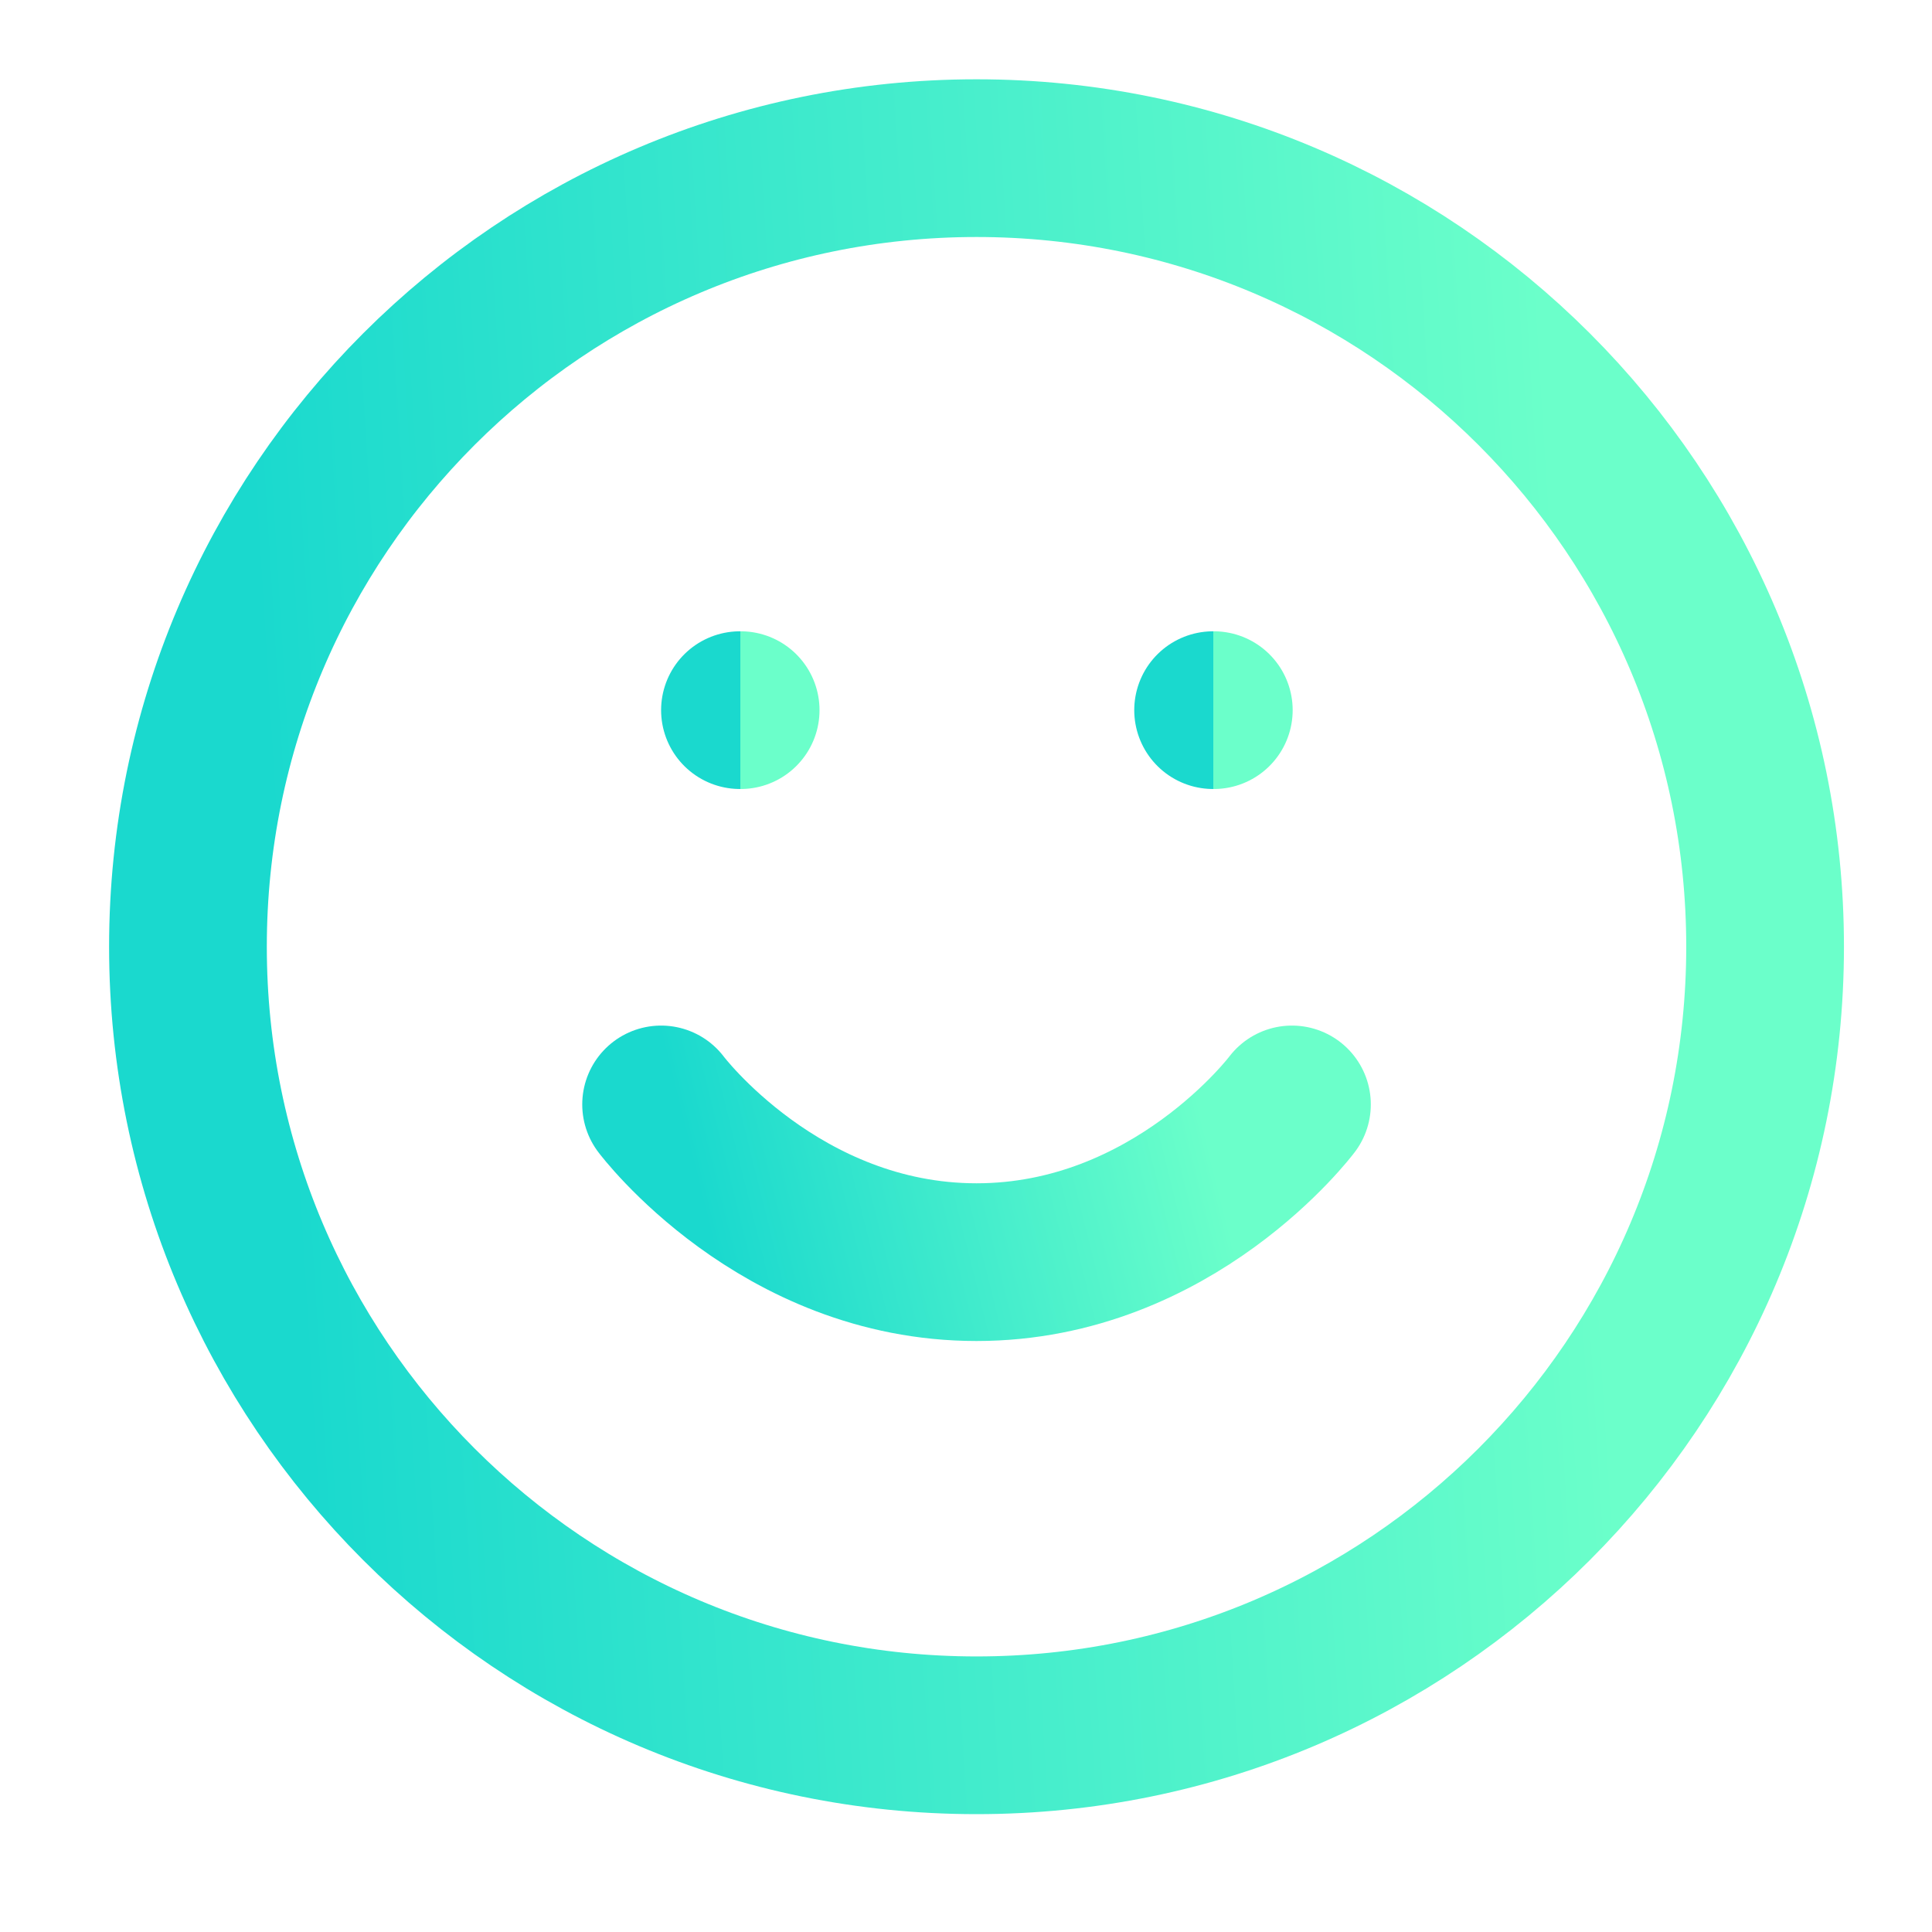
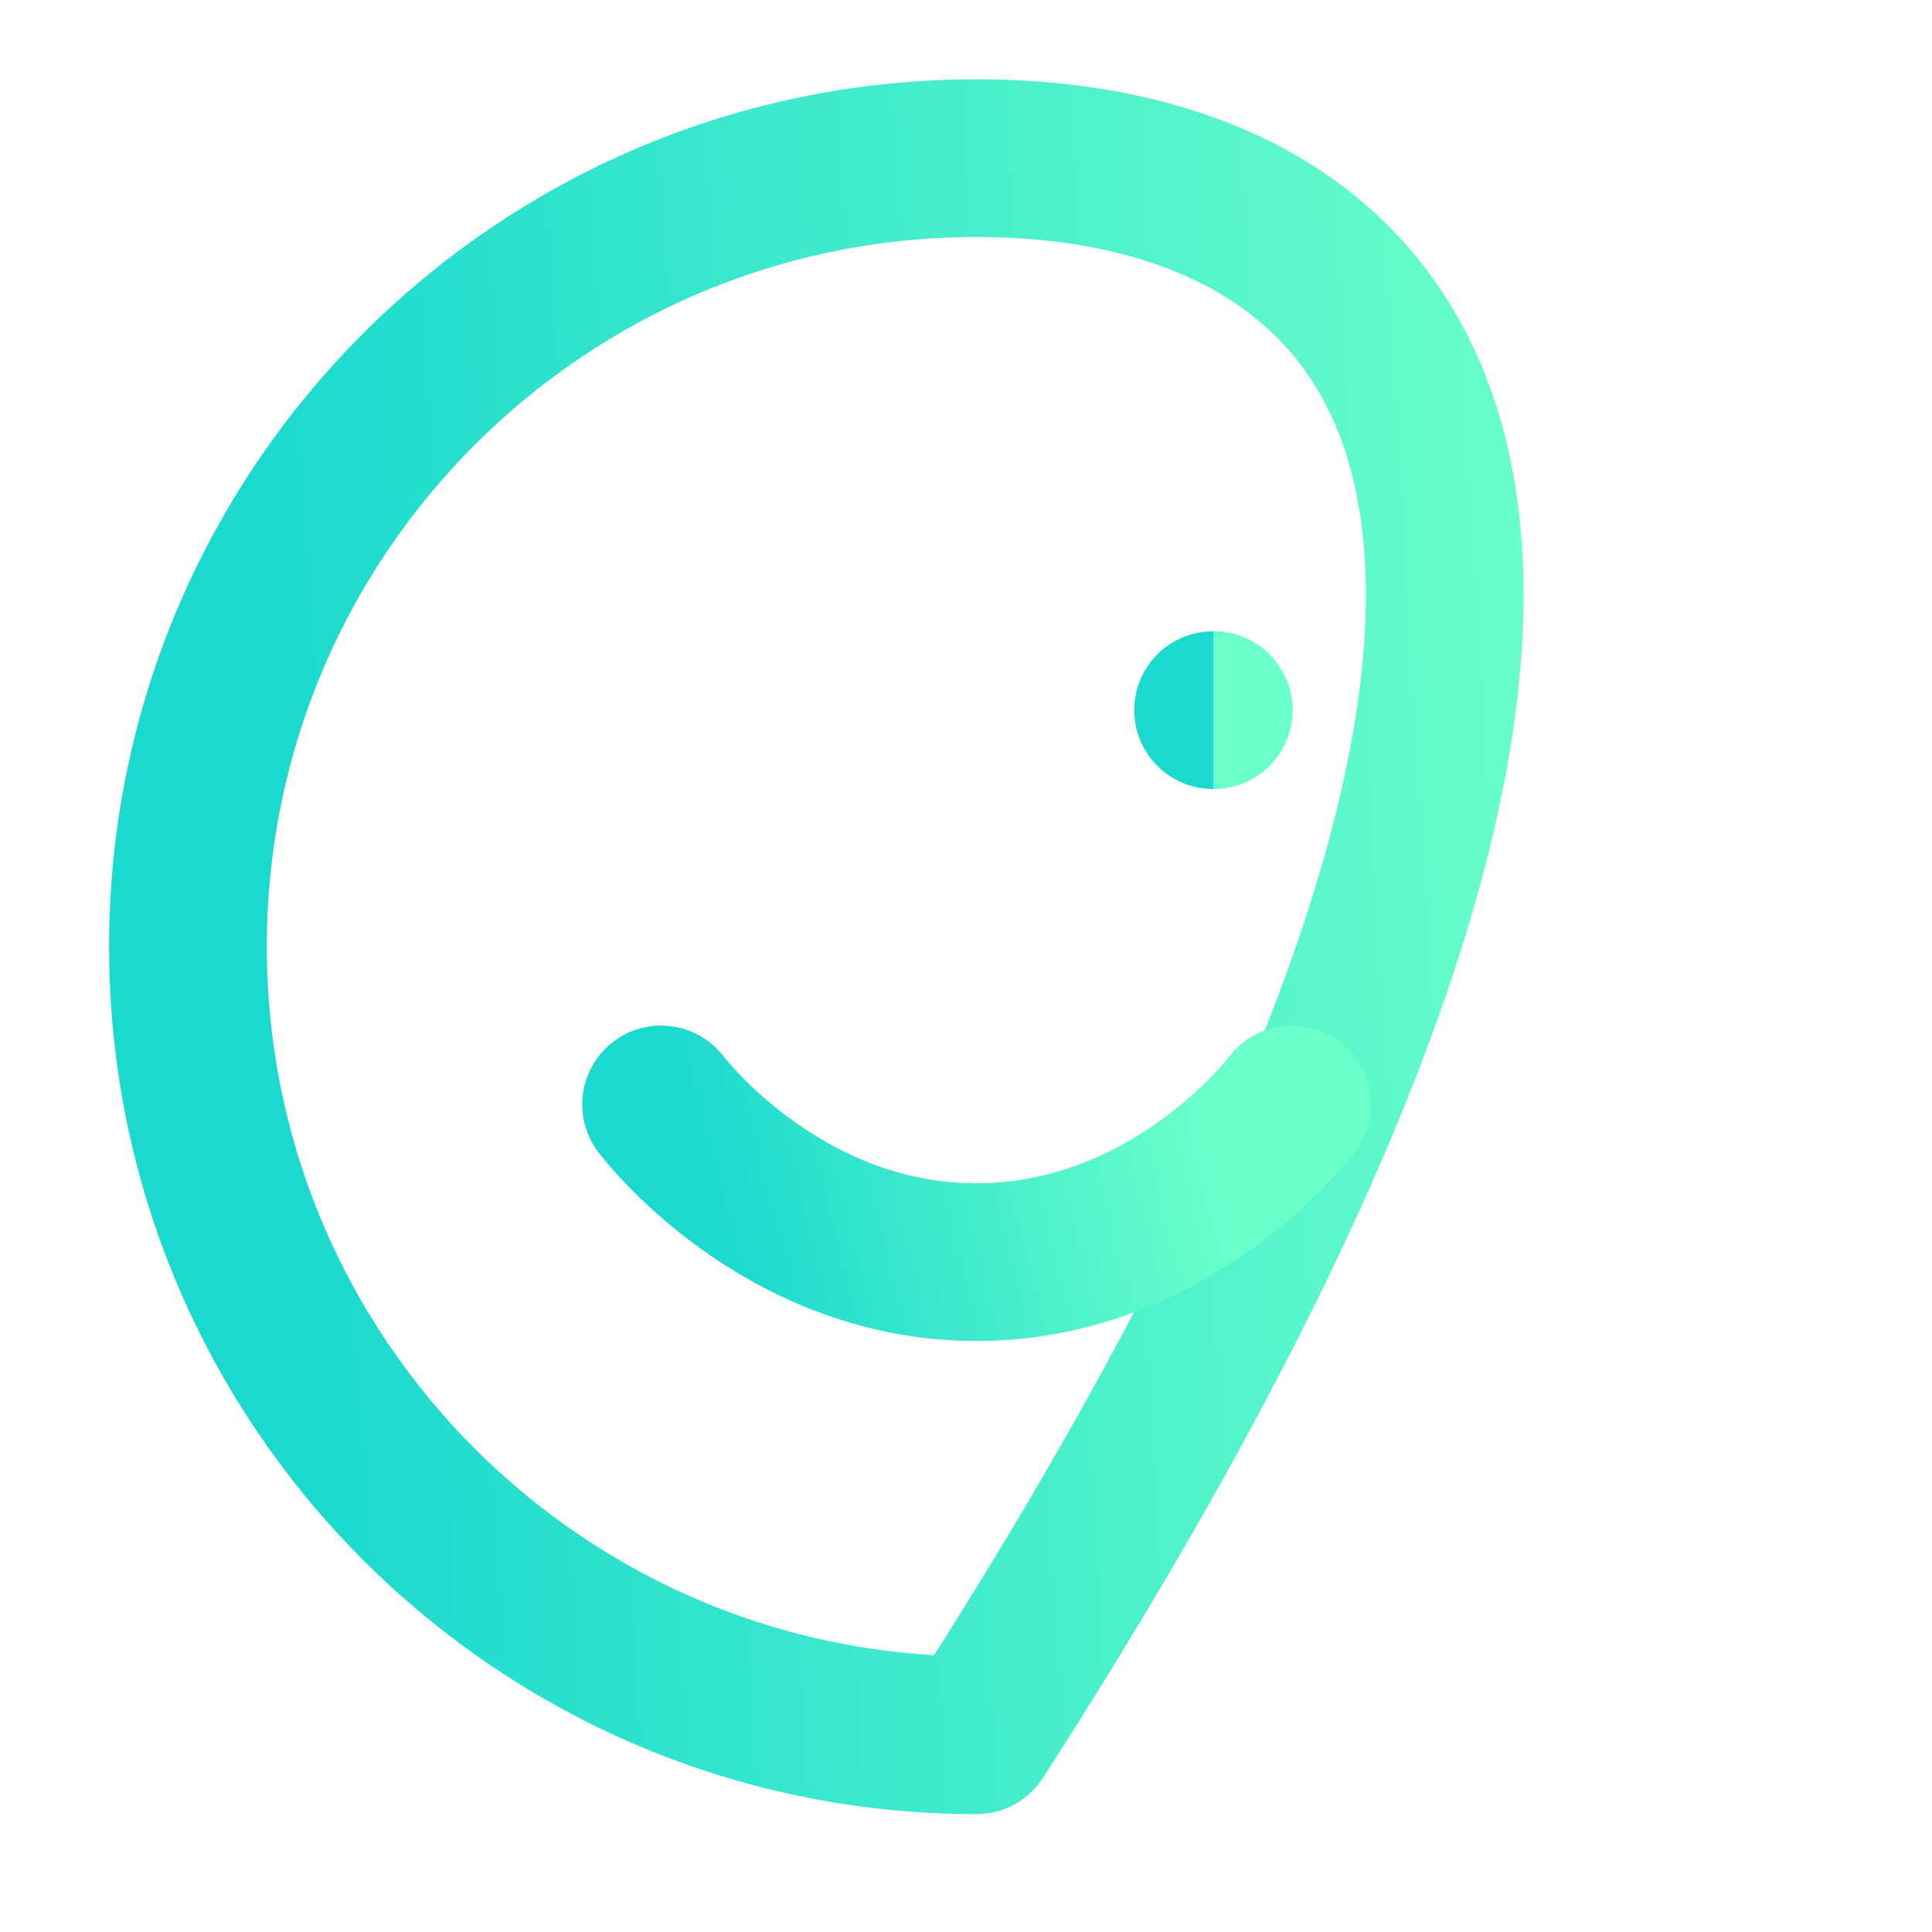
<svg xmlns="http://www.w3.org/2000/svg" width="49" height="49" viewBox="0 0 49 49" fill="none">
-   <path d="M24.767 44.011C35.812 44.011 44.767 35.057 44.767 24.011C44.767 12.966 35.812 4.011 24.767 4.011C13.721 4.011 4.767 12.966 4.767 24.011C4.767 35.057 13.721 44.011 24.767 44.011Z" stroke="url(#paint0_linear_1236_1479)" stroke-width="4" stroke-linecap="round" stroke-linejoin="round" />
+   <path d="M24.767 44.011C44.767 12.966 35.812 4.011 24.767 4.011C13.721 4.011 4.767 12.966 4.767 24.011C4.767 35.057 13.721 44.011 24.767 44.011Z" stroke="url(#paint0_linear_1236_1479)" stroke-width="4" stroke-linecap="round" stroke-linejoin="round" />
  <path d="M16.767 28.011C16.767 28.011 19.767 32.011 24.767 32.011C29.767 32.011 32.767 28.011 32.767 28.011" stroke="url(#paint1_linear_1236_1479)" stroke-width="4" stroke-linecap="round" stroke-linejoin="round" />
-   <path d="M18.767 18.011H18.785" stroke="url(#paint2_linear_1236_1479)" stroke-width="4" stroke-linecap="round" stroke-linejoin="round" />
  <path d="M30.767 18.011H30.785" stroke="url(#paint3_linear_1236_1479)" stroke-width="4" stroke-linecap="round" stroke-linejoin="round" />
  <defs>
    <linearGradient id="paint0_linear_1236_1479" x1="38.926" y1="4.011" x2="5.904" y2="6.059" gradientUnits="userSpaceOnUse">
      <stop stop-color="#6BFFCA" />
      <stop offset="1" stop-color="#1AD9CE" />
    </linearGradient>
    <linearGradient id="paint1_linear_1236_1479" x1="30.43" y1="28.011" x2="17.939" y2="31.11" gradientUnits="userSpaceOnUse">
      <stop stop-color="#6BFFCA" />
      <stop offset="1" stop-color="#1AD9CE" />
    </linearGradient>
    <linearGradient id="paint2_linear_1236_1479" x1="18.782" y1="18.011" x2="18.767" y2="18.011" gradientUnits="userSpaceOnUse">
      <stop stop-color="#6BFFCA" />
      <stop offset="1" stop-color="#1AD9CE" />
    </linearGradient>
    <linearGradient id="paint3_linear_1236_1479" x1="30.782" y1="18.011" x2="30.767" y2="18.011" gradientUnits="userSpaceOnUse">
      <stop stop-color="#6BFFCA" />
      <stop offset="1" stop-color="#1AD9CE" />
    </linearGradient>
  </defs>
</svg>